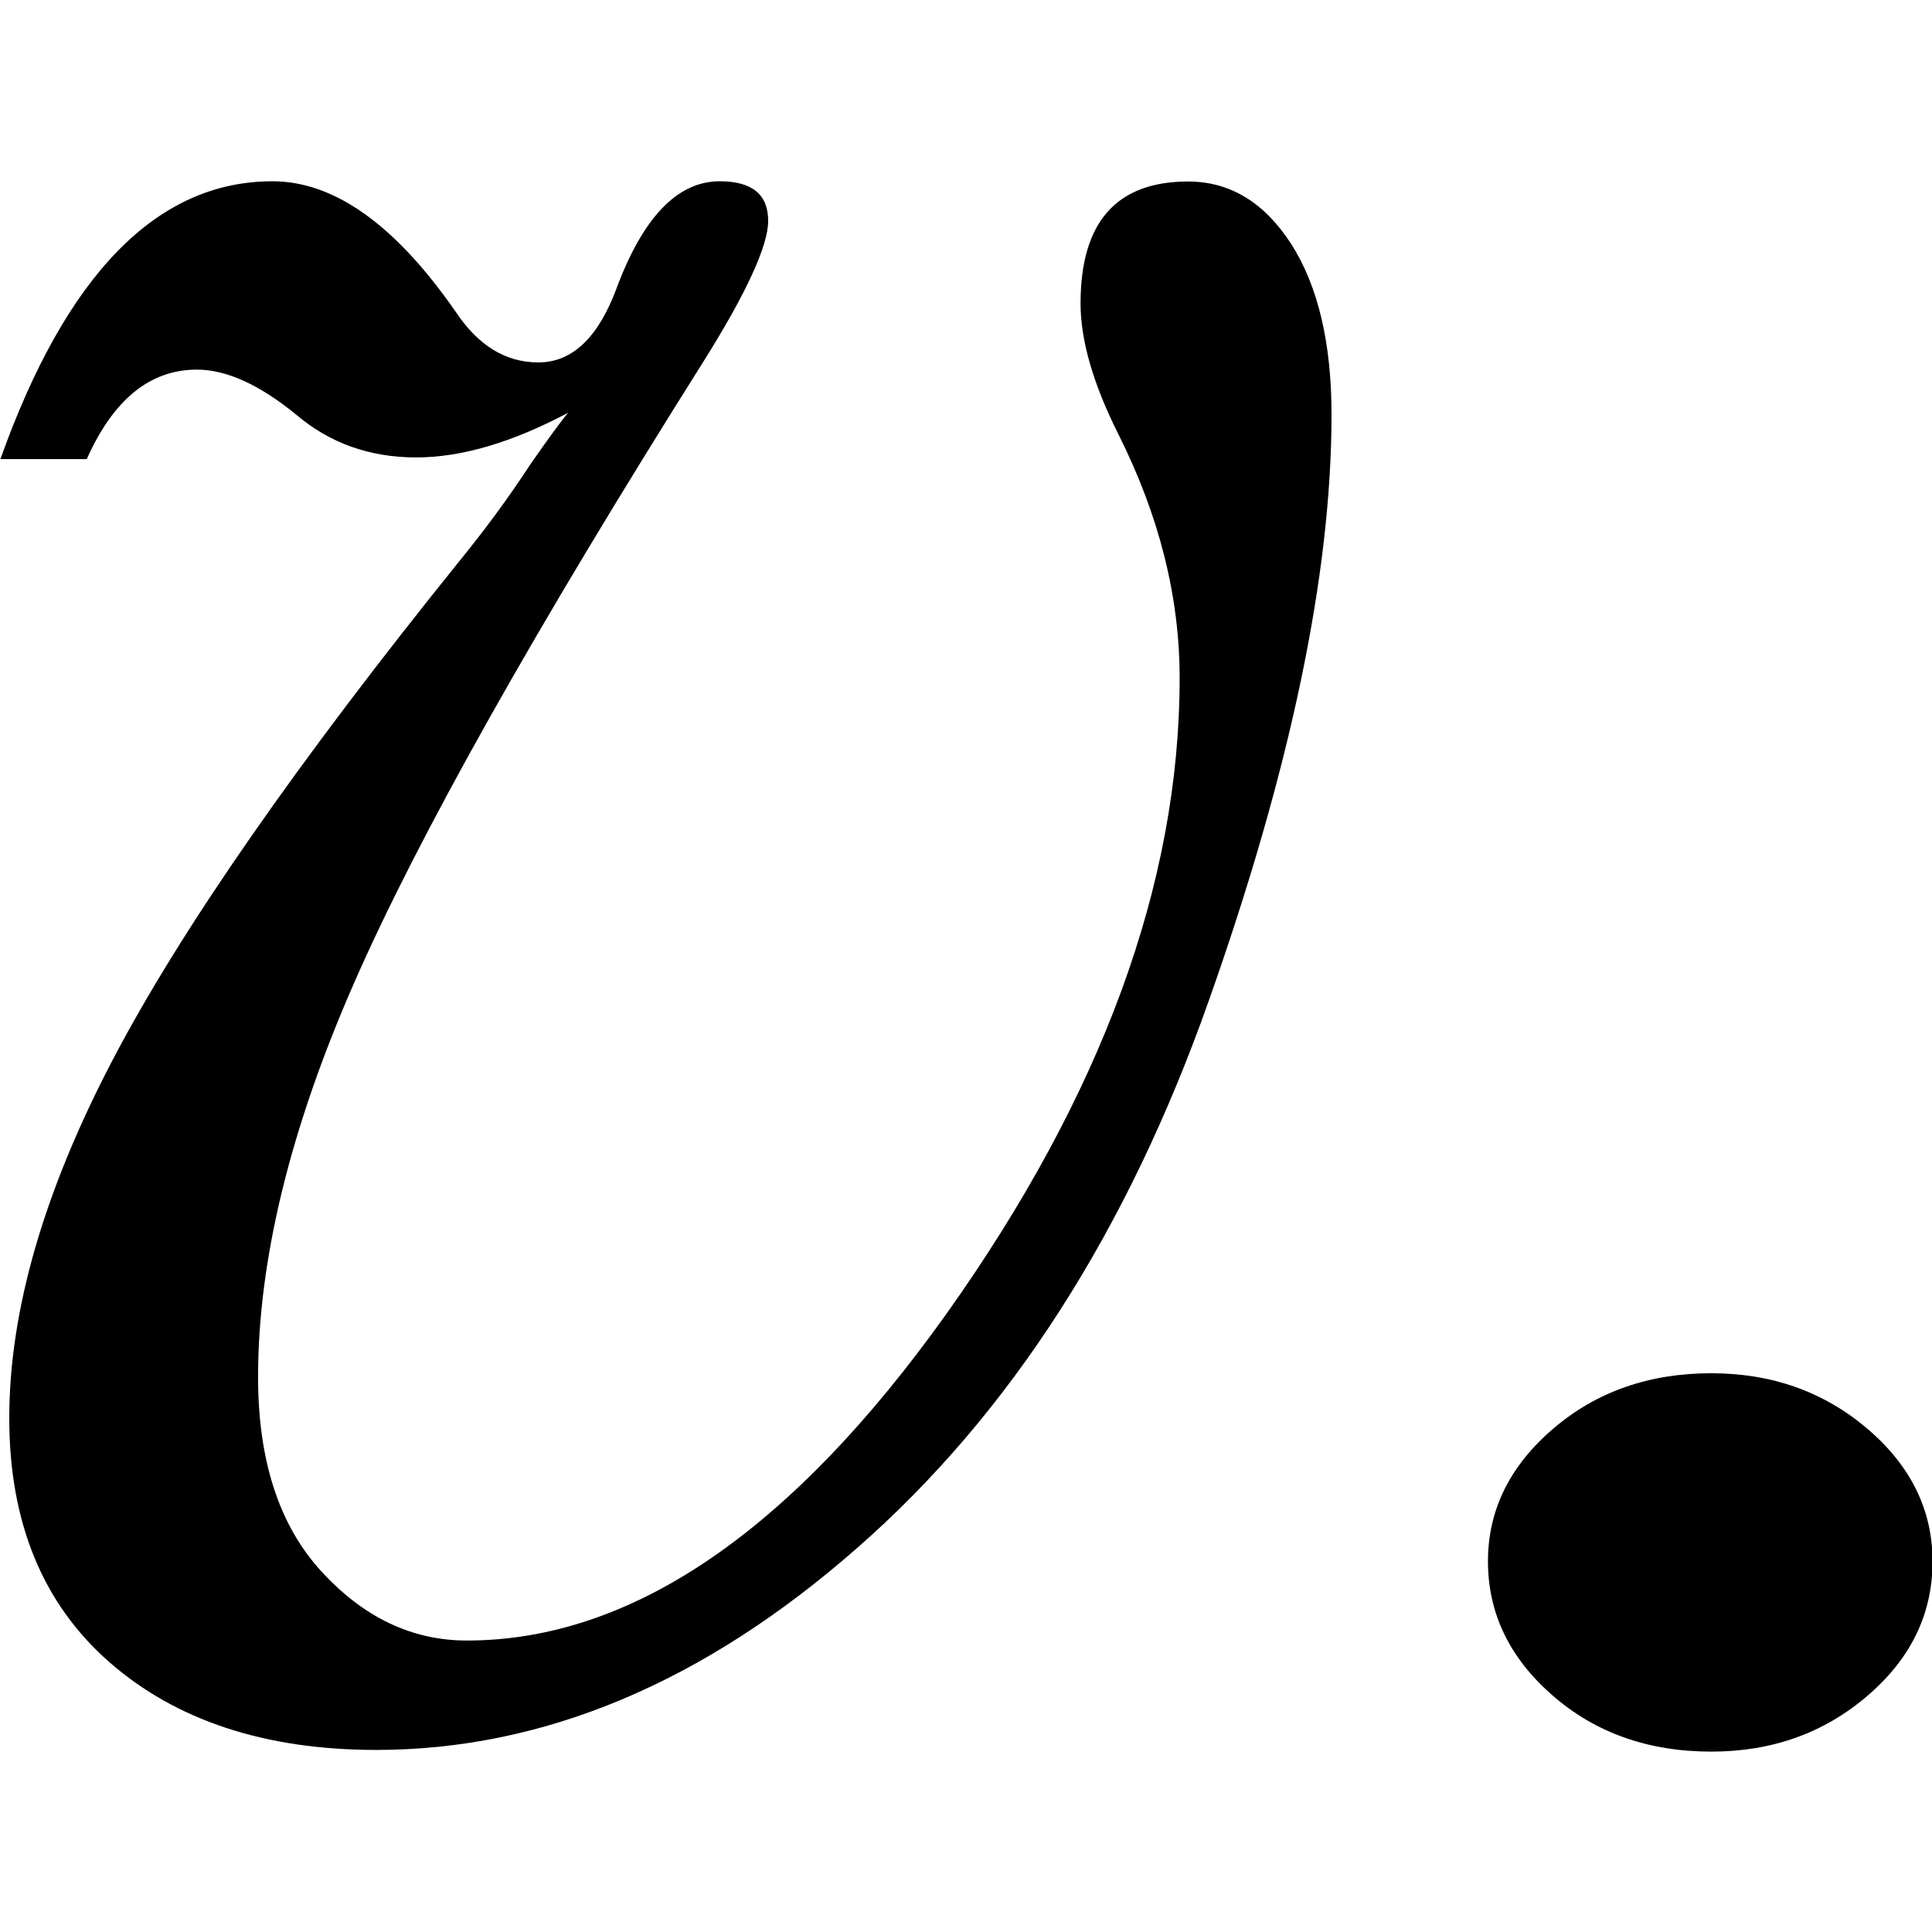
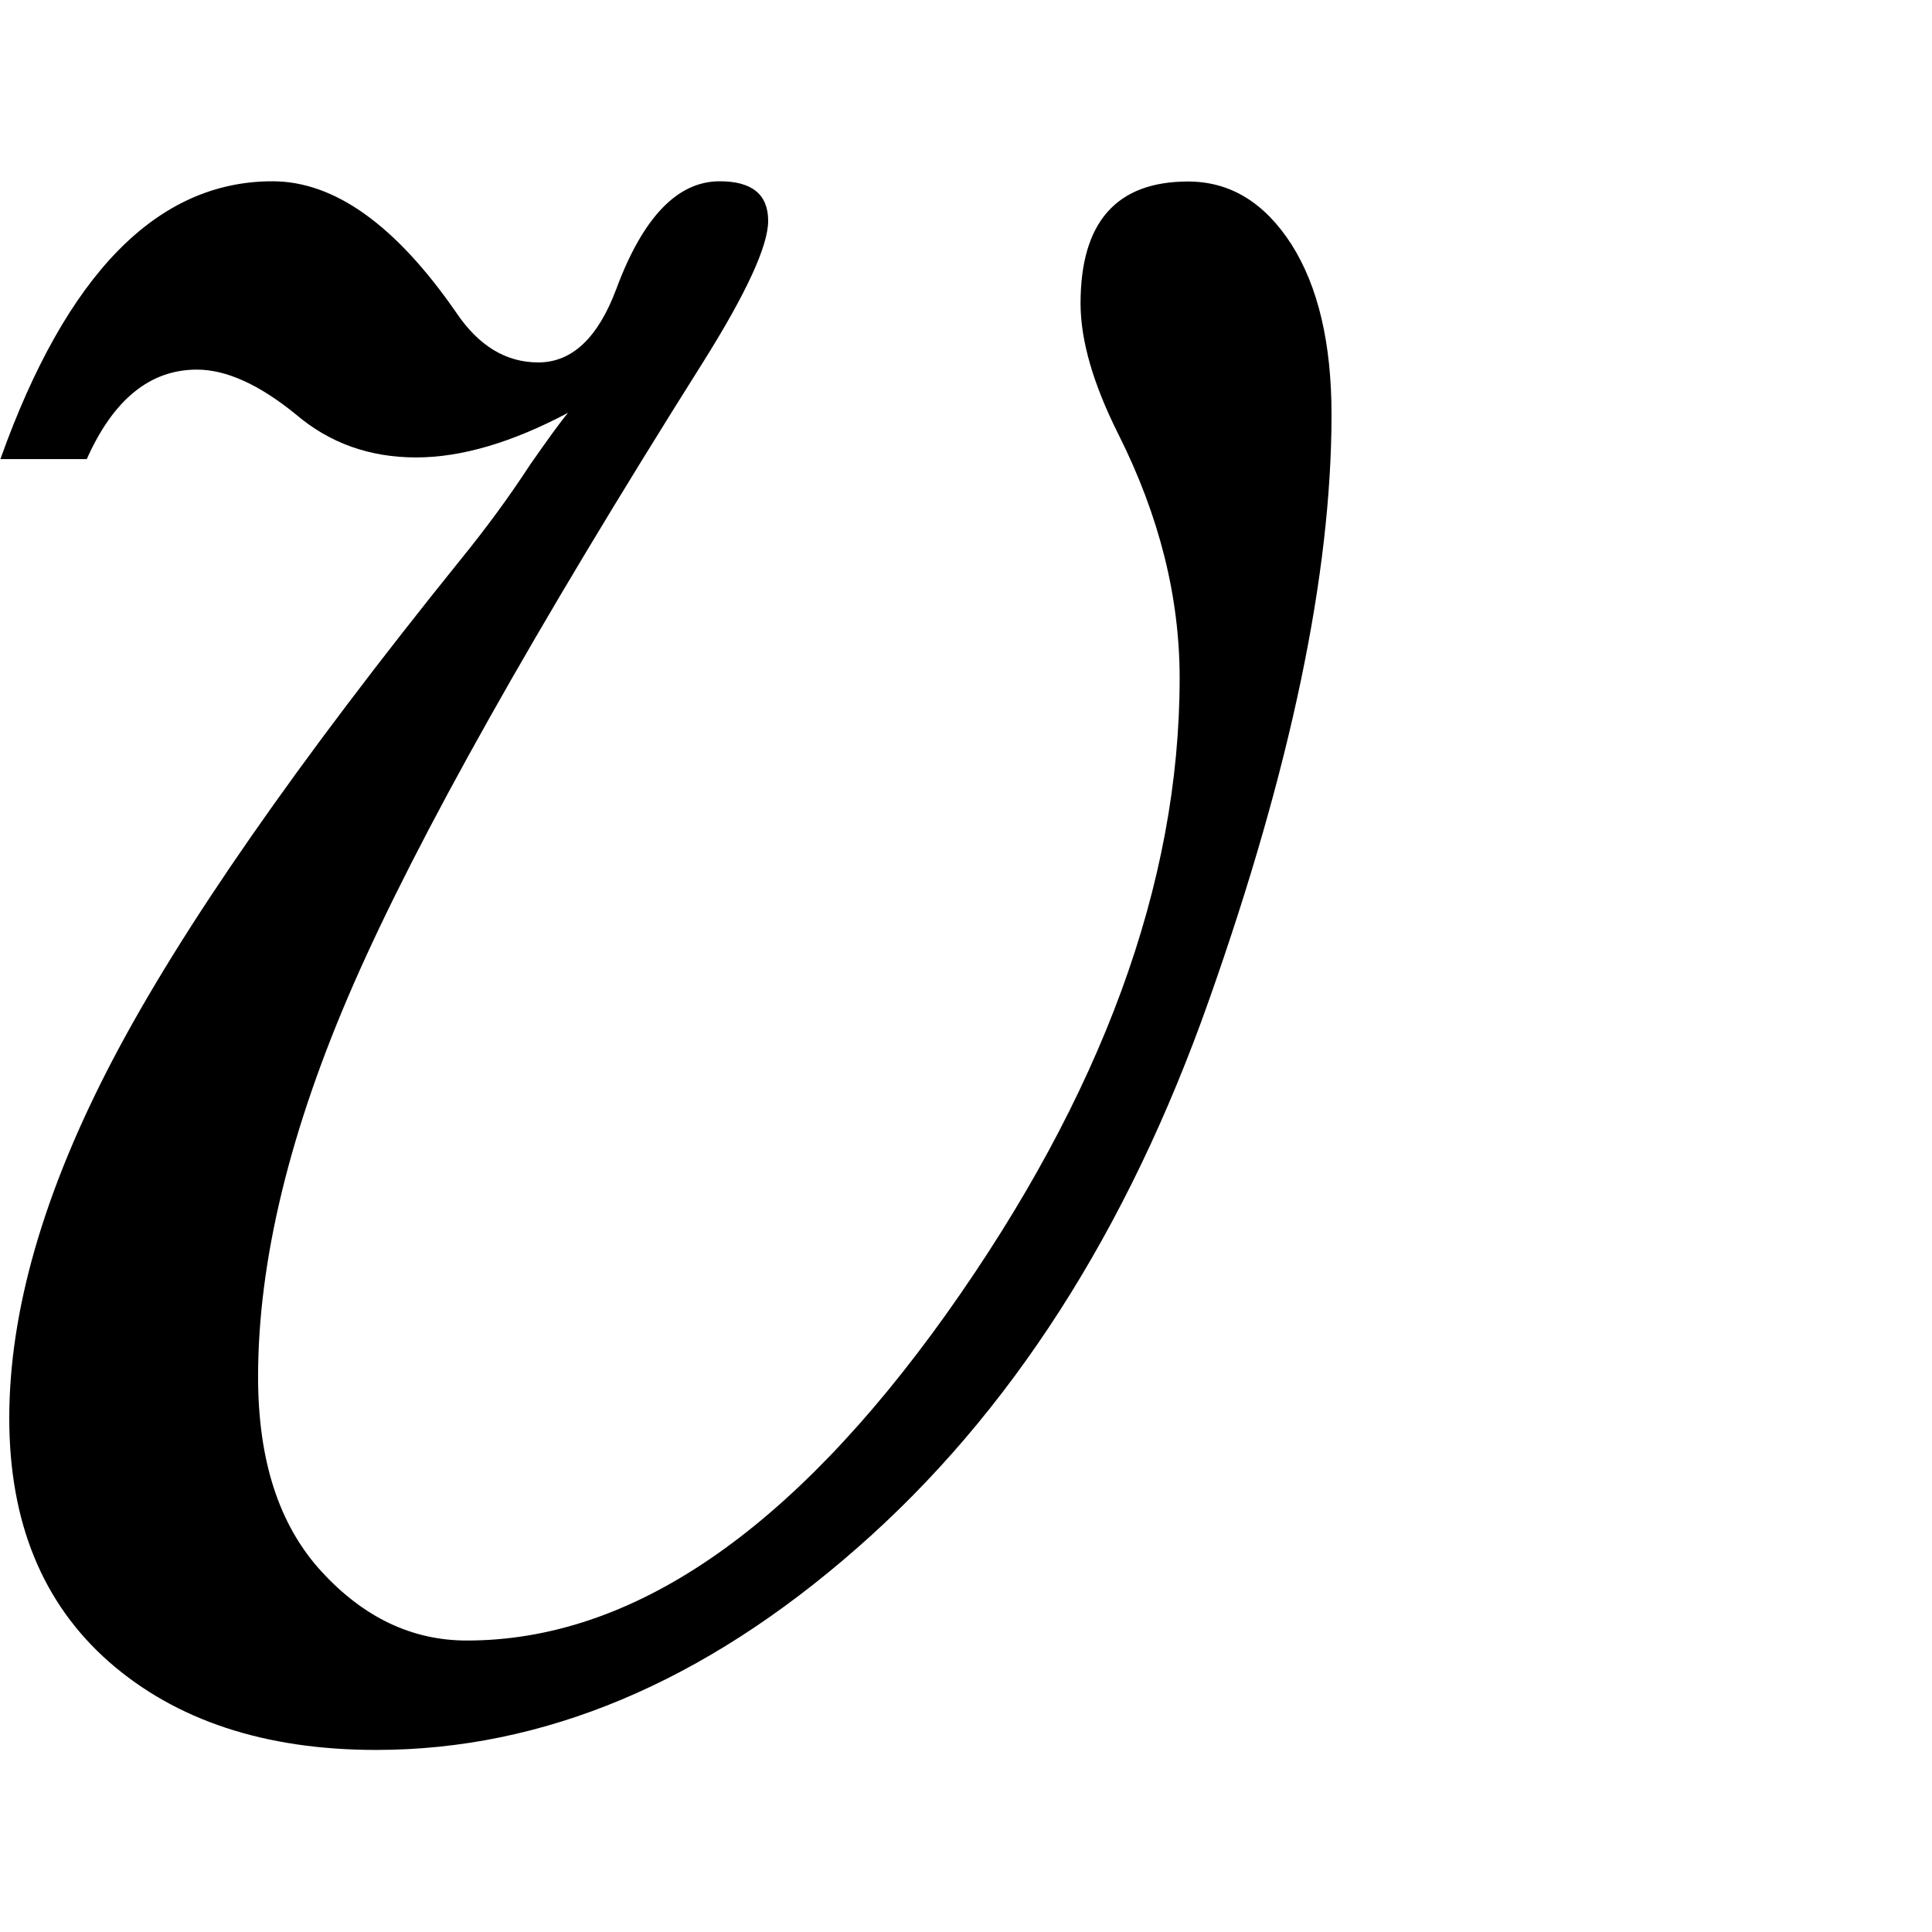
<svg xmlns="http://www.w3.org/2000/svg" width="100%" height="100%" viewBox="0 0 16 16" version="1.1" xml:space="preserve" style="fill-rule:evenodd;clip-rule:evenodd;stroke-linejoin:round;stroke-miterlimit:2;">
  <g transform="matrix(1.987,0,0,1.987,-36.492,-34.539)">
    <path d="M18.727,19.296L18.367,19.296C18.642,18.525 19.02,18.138 19.501,18.138C19.759,18.138 20.014,18.32 20.266,18.684C20.36,18.824 20.474,18.893 20.609,18.893C20.75,18.893 20.858,18.79 20.934,18.587C21.045,18.288 21.189,18.138 21.365,18.138C21.5,18.138 21.567,18.193 21.567,18.303C21.567,18.407 21.476,18.605 21.295,18.893C20.592,20.009 20.107,20.872 19.84,21.482C19.573,22.091 19.441,22.638 19.441,23.121C19.441,23.471 19.529,23.74 19.705,23.932C19.881,24.124 20.083,24.22 20.311,24.22C20.997,24.22 21.663,23.766 22.311,22.857C22.957,21.948 23.282,21.065 23.282,20.209C23.282,19.87 23.197,19.532 23.027,19.193C22.922,18.984 22.869,18.802 22.869,18.647C22.869,18.309 23.018,18.139 23.317,18.139C23.493,18.139 23.636,18.227 23.748,18.401C23.859,18.576 23.915,18.812 23.915,19.111C23.915,19.774 23.745,20.587 23.405,21.549C23.065,22.513 22.576,23.276 21.937,23.835C21.298,24.396 20.63,24.676 19.933,24.676C19.47,24.676 19.099,24.553 18.821,24.31C18.543,24.066 18.404,23.727 18.404,23.293C18.404,22.846 18.548,22.348 18.835,21.8C19.122,21.252 19.606,20.557 20.285,19.715C20.39,19.586 20.487,19.454 20.575,19.319C20.651,19.21 20.704,19.137 20.733,19.103C20.499,19.227 20.288,19.289 20.1,19.289C19.907,19.289 19.74,19.23 19.599,19.11C19.447,18.986 19.309,18.923 19.186,18.923C18.991,18.923 18.838,19.047 18.727,19.296Z" style="fill-rule:nonzero;" />
  </g>
  <g transform="matrix(1.987,0,0,1.987,-36.492,-34.539)">
-     <path d="M24.567,23.89C24.567,23.676 24.658,23.492 24.839,23.337C25.02,23.182 25.24,23.106 25.498,23.106C25.75,23.106 25.967,23.183 26.148,23.337C26.329,23.491 26.42,23.676 26.42,23.89C26.42,24.11 26.329,24.296 26.148,24.451C25.967,24.606 25.75,24.683 25.498,24.683C25.234,24.683 25.013,24.604 24.834,24.447C24.656,24.291 24.567,24.105 24.567,23.89Z" style="fill-rule:nonzero;" />
-   </g>
+     </g>
</svg>